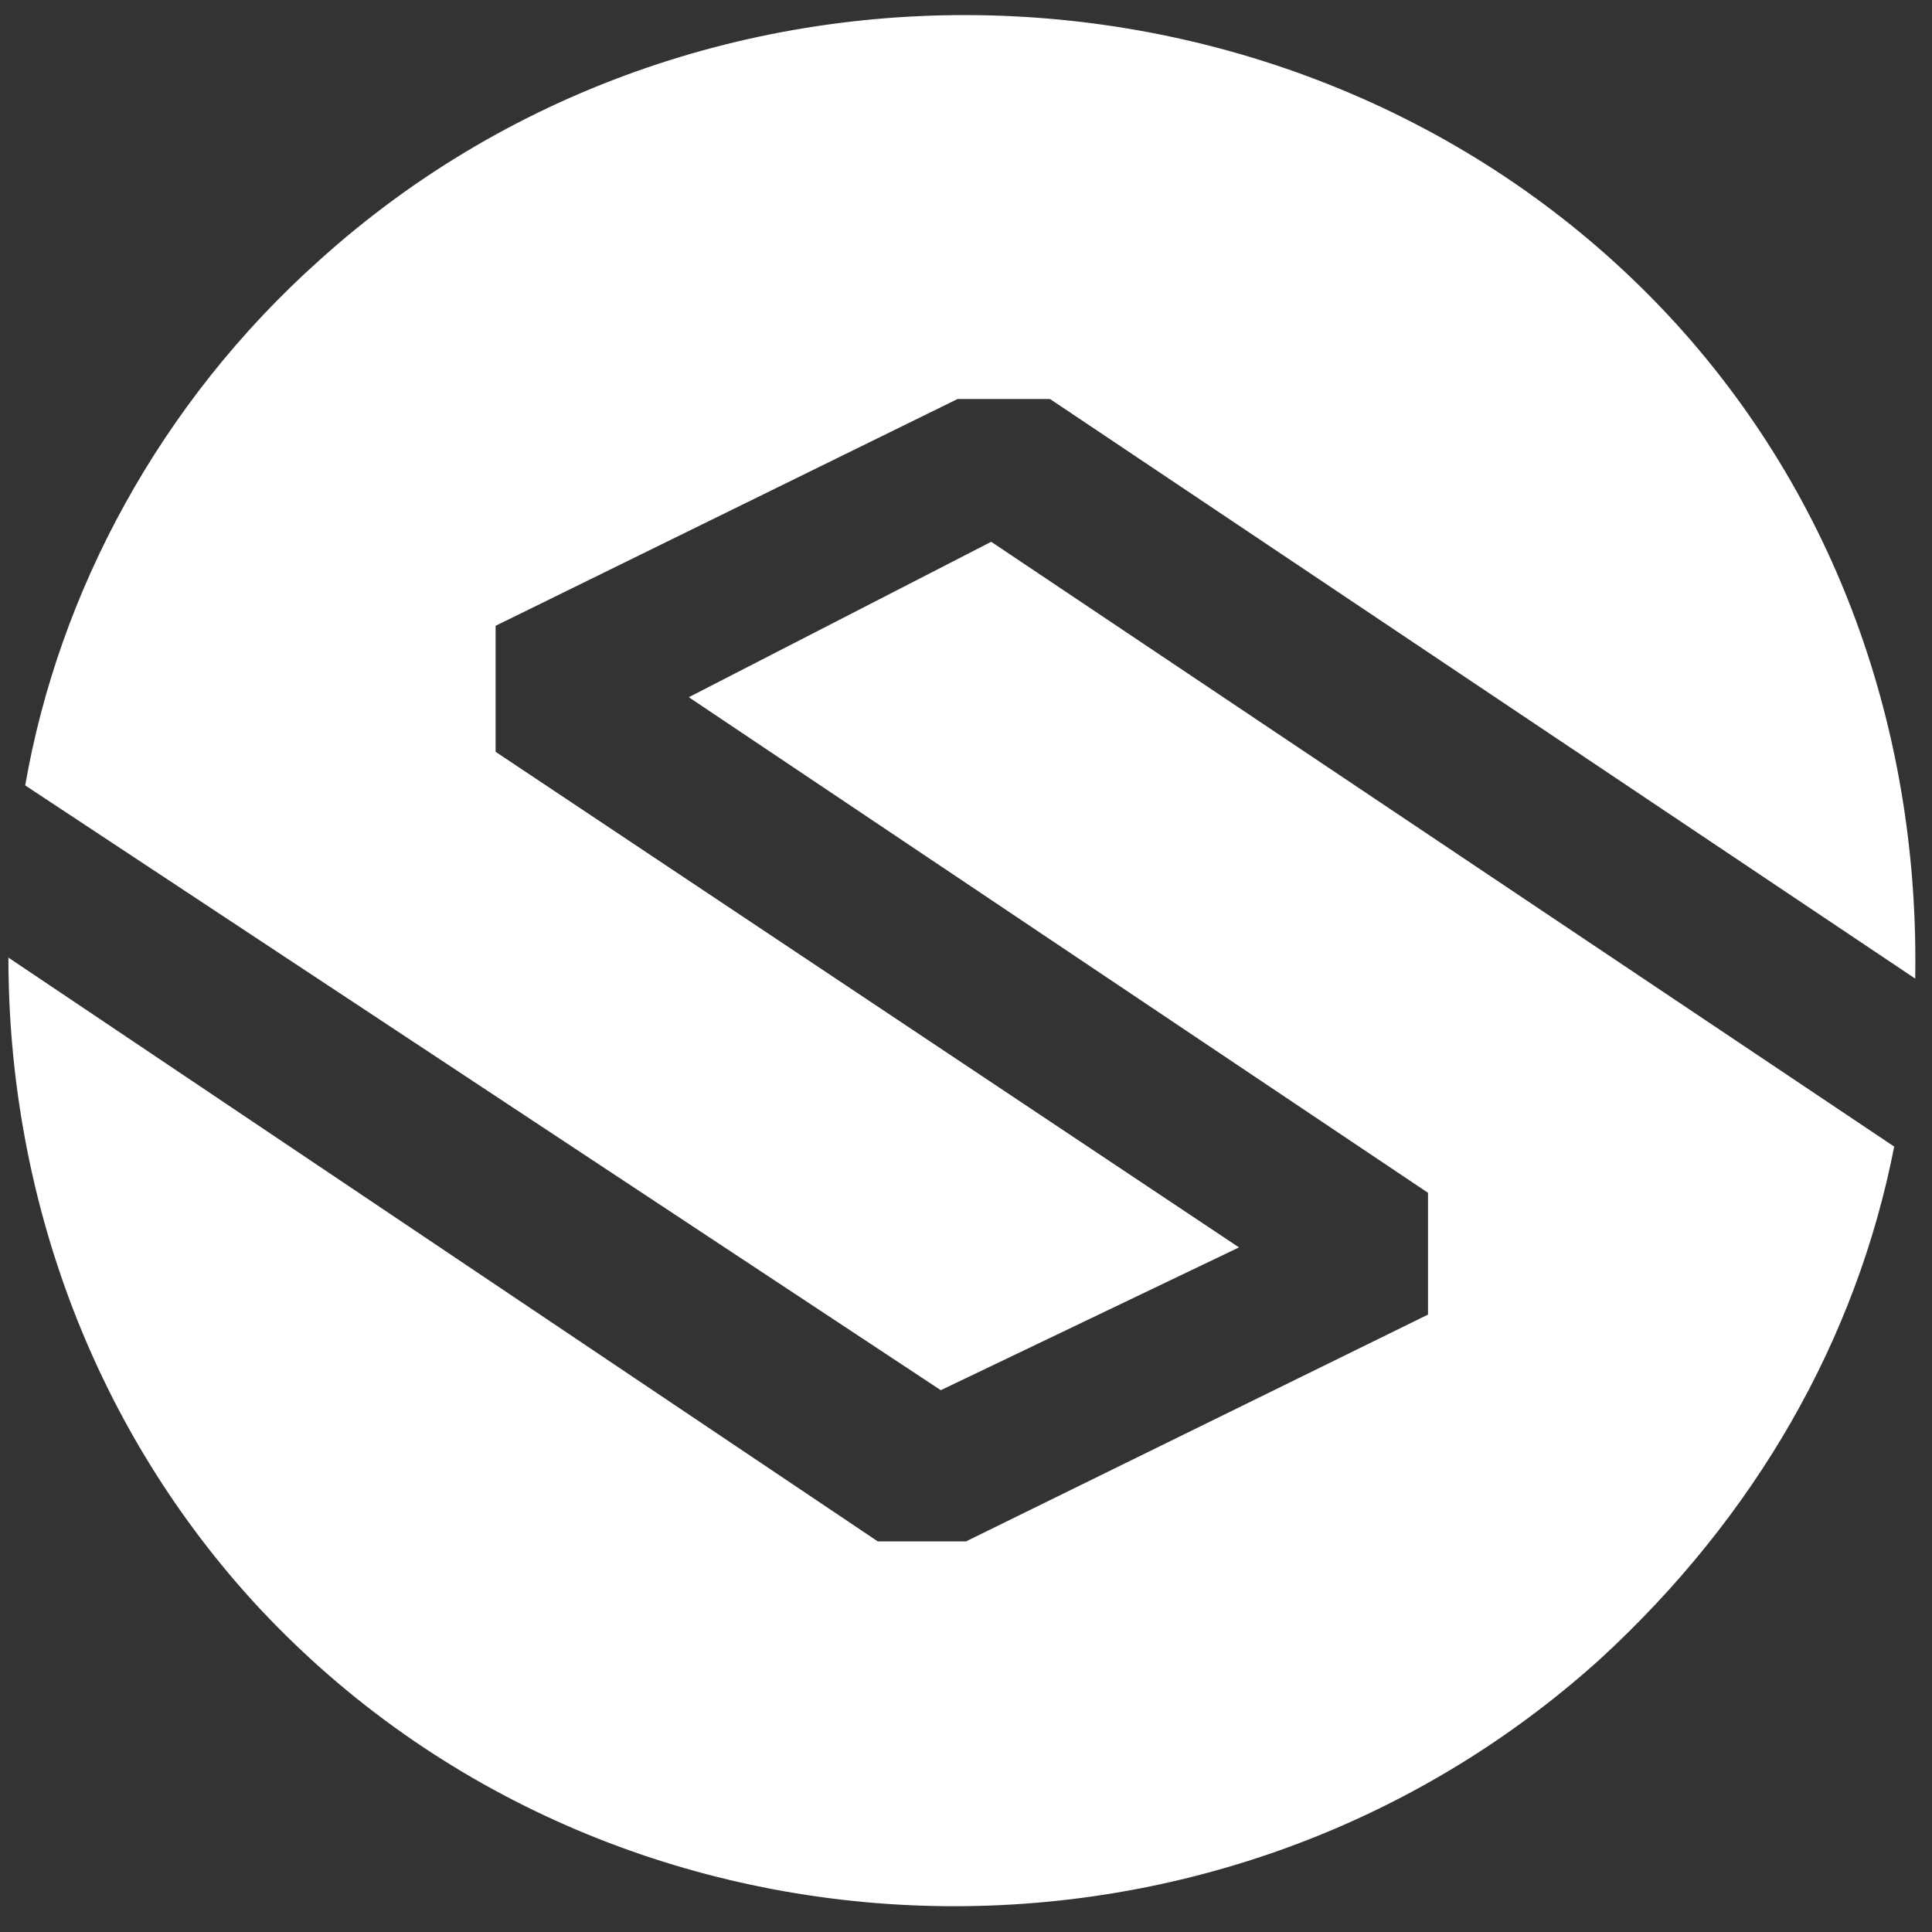
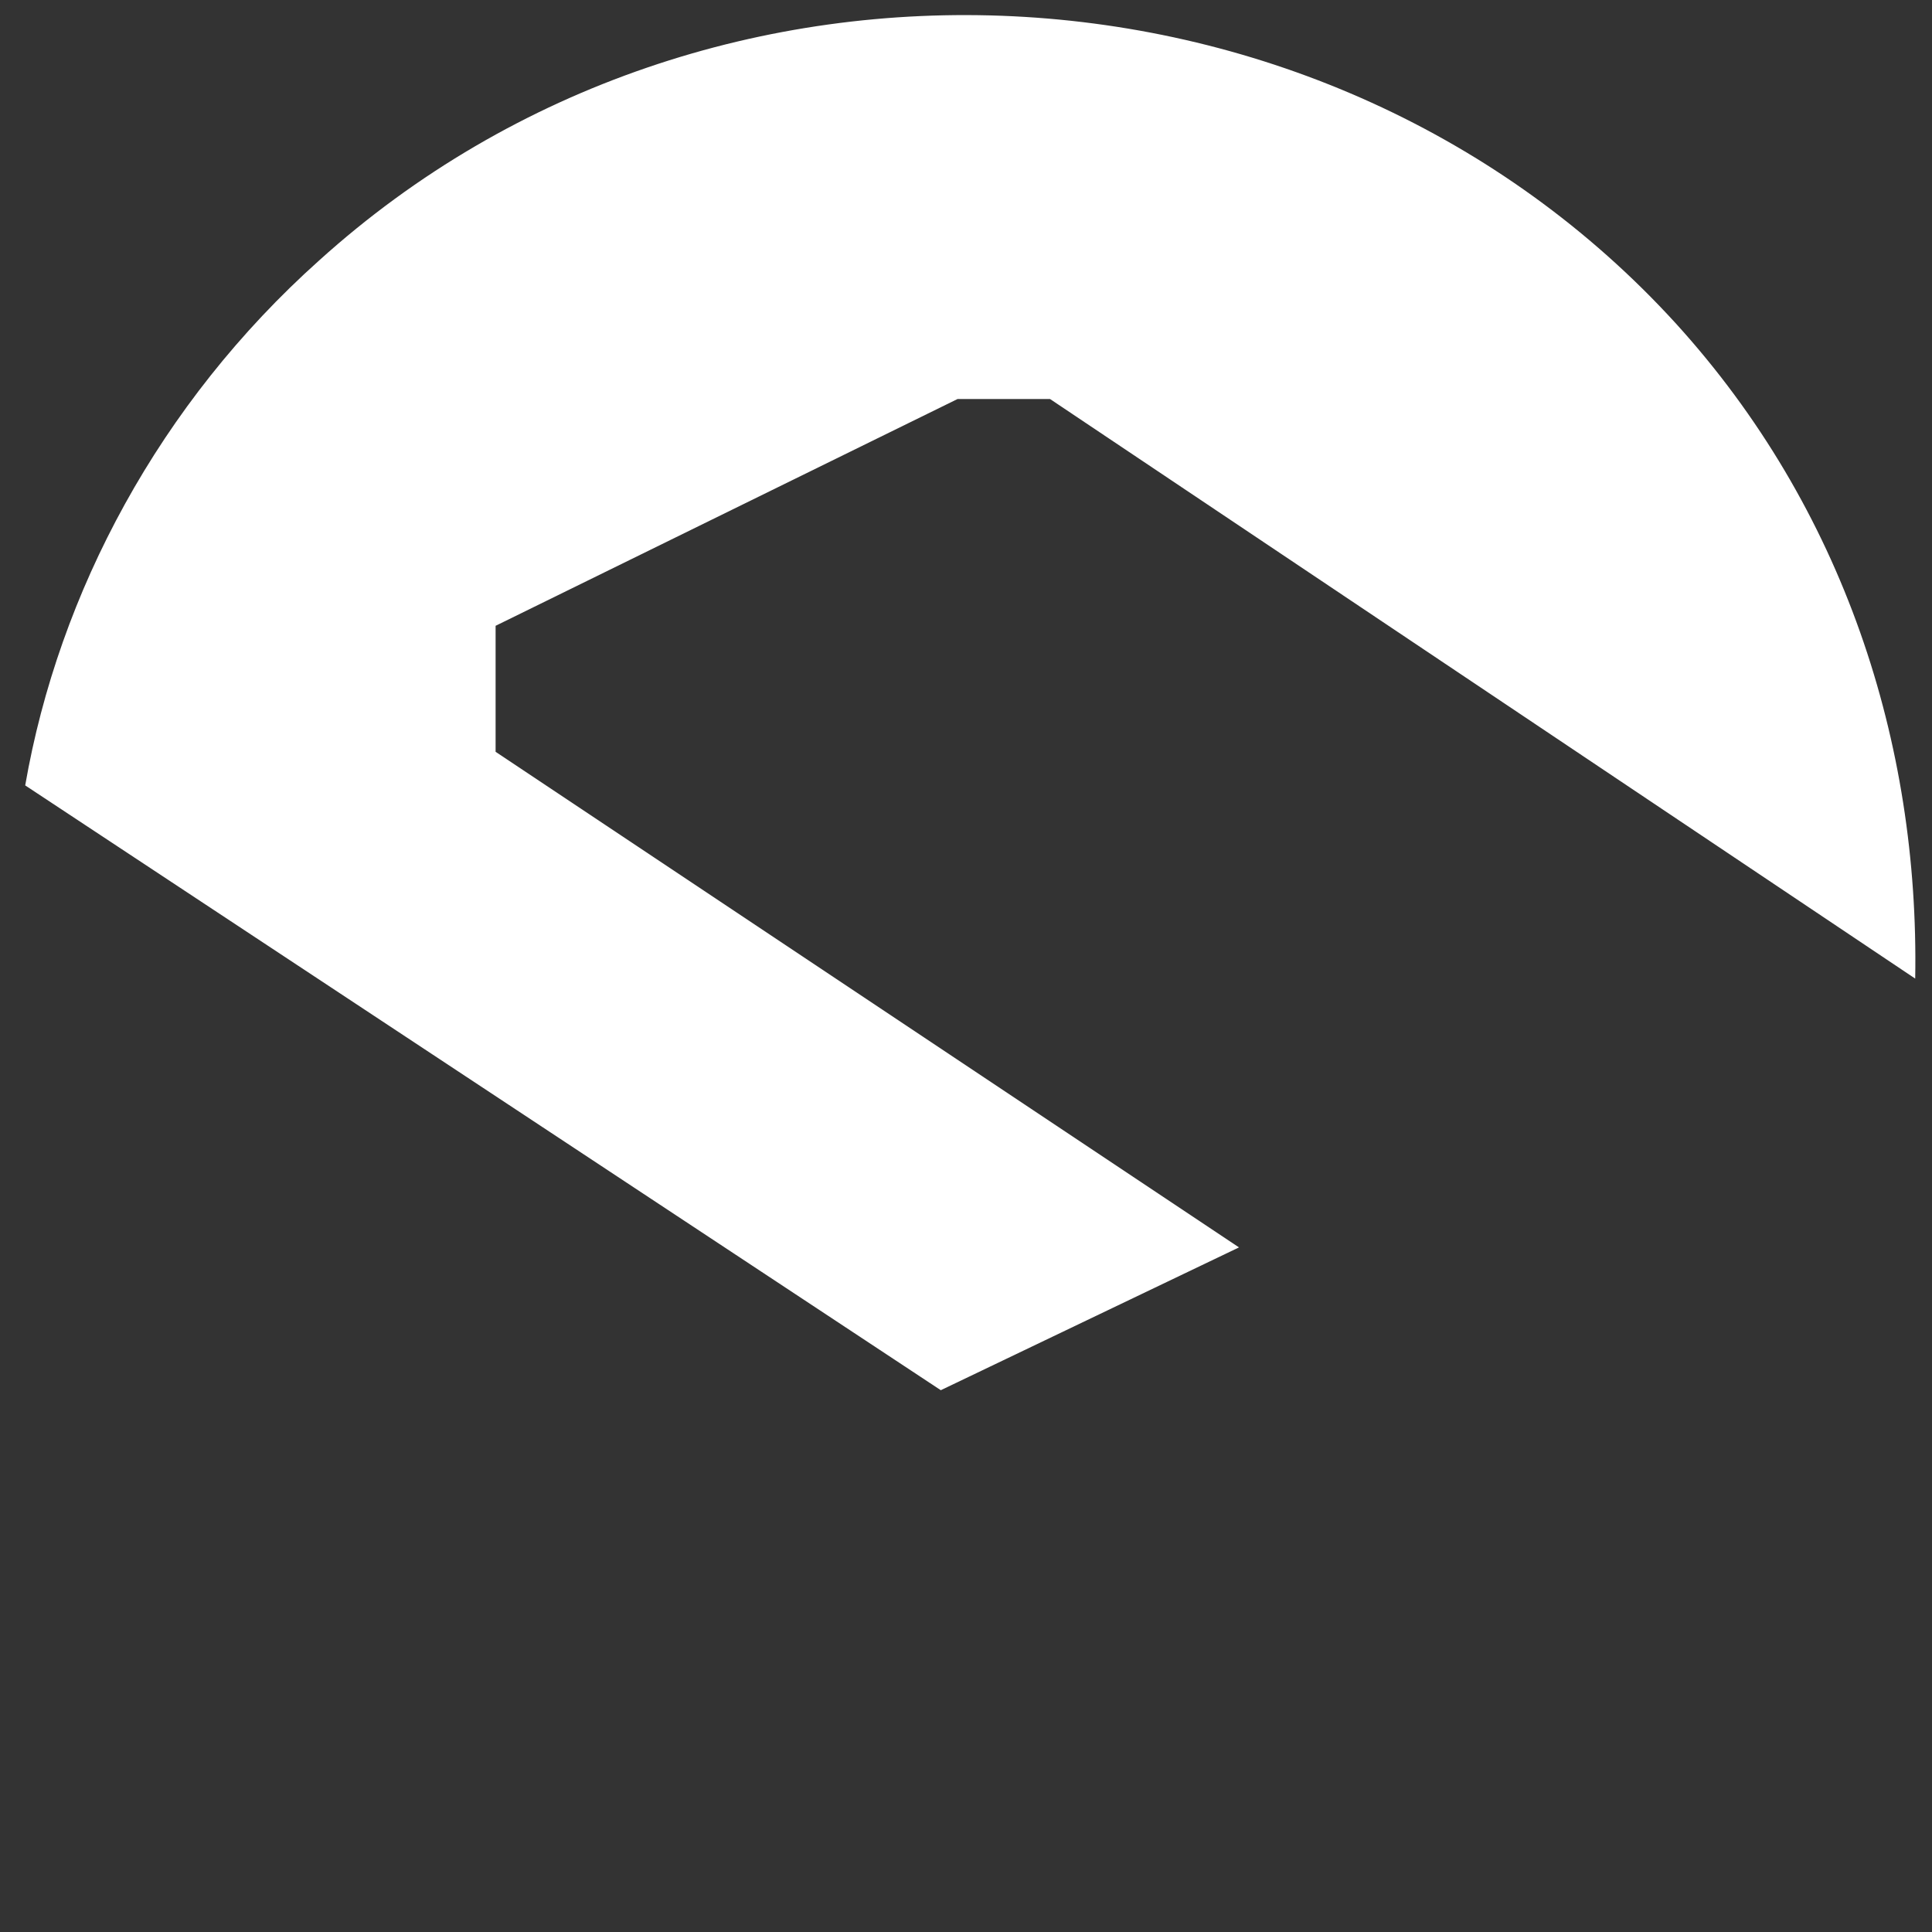
<svg xmlns="http://www.w3.org/2000/svg" version="1.1" id="Layer_1" x="0px" y="0px" viewBox="0 0 46 46" style="enable-background:new 0 0 46 46;" xml:space="preserve">
  <rect x="0" y="0" width="46" height="46" fill="#333333" stroke="none" />
  <style type="text/css">
	.st0{fill:#FFFFFF;}
</style>
  <g>
    <path class="st0" d="M29.5,29.7L11.8,17.9v-3l11-5.4h2.2l20.6,13.8c0.1-5.6-1.7-11.2-5.7-15.6c-8.3-9.1-23-9.9-32.3-1.5   c-3.8,3.4-6.2,7.9-7,12.5l21.8,14.4L29.5,29.7z" />
-     <path class="st0" d="M16.4,16.6L34,28.4v2.9l-11,5.4h-2.1L0.2,22.8c0,5.5,1.9,11,5.8,15.3c8.3,9.1,22.8,9.8,32.1,1.4   c3.7-3.4,6.1-7.6,7-12.2L23.6,12.9L16.4,16.6z" />
  </g>
</svg>